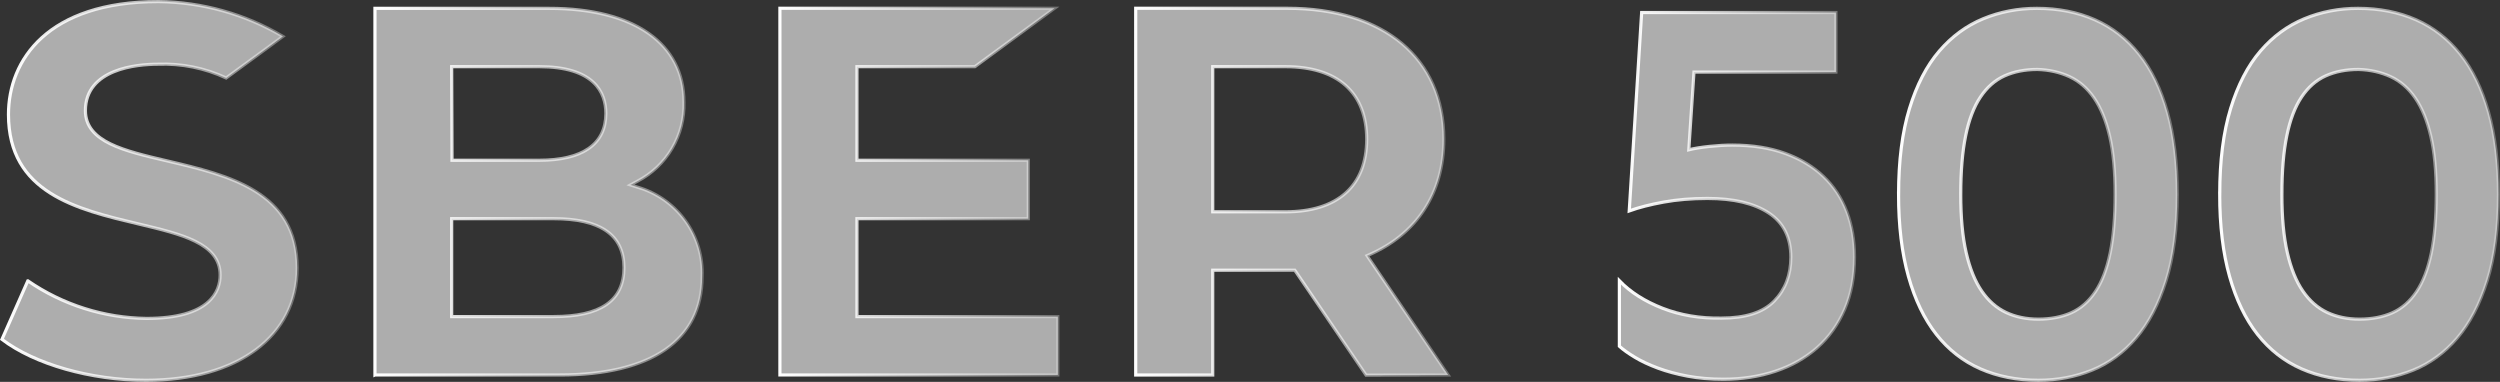
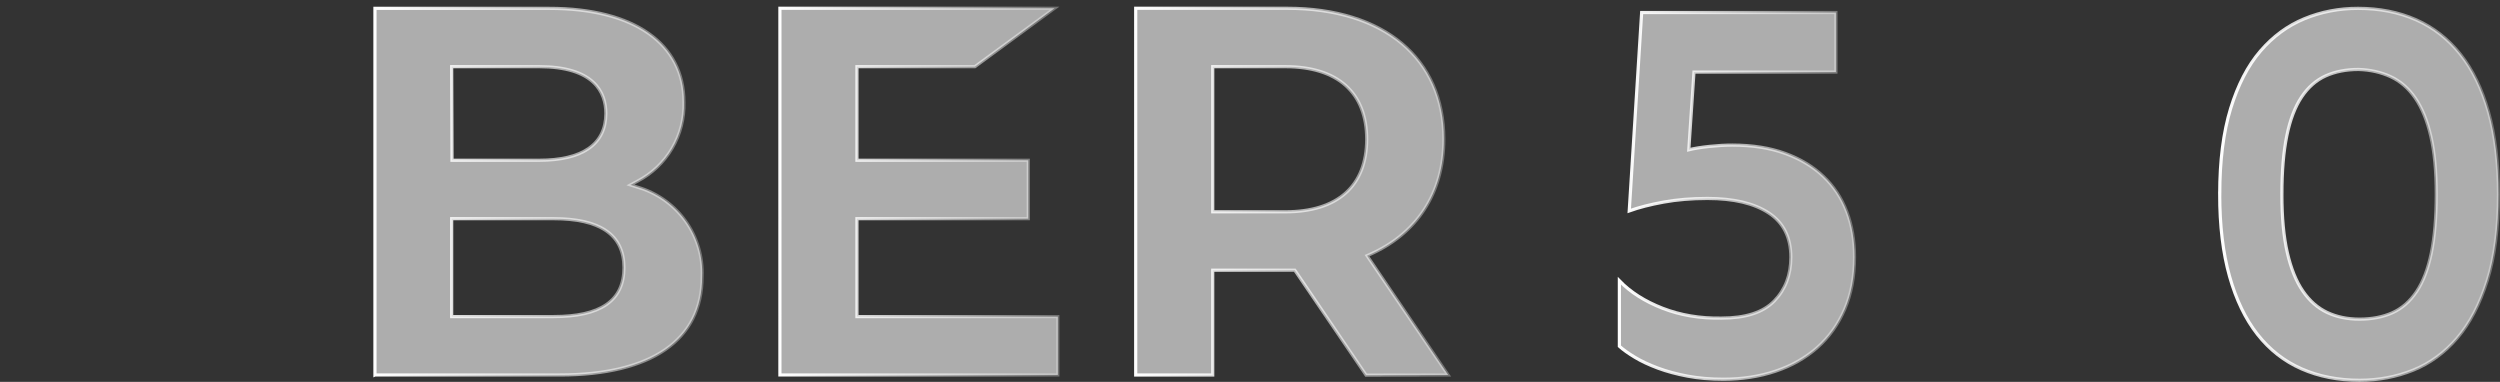
<svg xmlns="http://www.w3.org/2000/svg" xmlns:xlink="http://www.w3.org/1999/xlink" id="Layer_2" viewBox="0 0 1563.47 238.82">
  <rect x="0" y="0" width="1563.47" height="238.82" fill="#333333" stroke="none" />
  <defs>
    <style> .cls-1 { stroke: url(#linear-gradient-2); } .cls-1, .cls-2, .cls-3, .cls-4, .cls-5, .cls-6, .cls-7 { fill: rgba(255, 255, 255, .6); stroke-width: 2px; } .cls-2 { stroke: url(#linear-gradient-7); } .cls-3 { stroke: url(#linear-gradient); } .cls-4 { stroke: url(#linear-gradient-3); } .cls-5 { stroke: url(#linear-gradient-4); } .cls-6 { stroke: url(#linear-gradient-6); } .cls-7 { stroke: url(#linear-gradient-5); } </style>
    <linearGradient id="linear-gradient" x1="0" y1="762.83" x2="186.84" y2="762.83" gradientTransform="translate(0 882.24) scale(1 -1)" gradientUnits="userSpaceOnUse">
      <stop offset="0" stop-color="#fff" />
      <stop offset="1" stop-color="#fff" stop-opacity=".3" />
    </linearGradient>
    <linearGradient id="linear-gradient-2" x1="233.49" y1="762.37" x2="440.12" y2="762.37" xlink:href="#linear-gradient" />
    <linearGradient id="linear-gradient-3" x1="486.76" y1="762.4" x2="662.55" y2="762.4" xlink:href="#linear-gradient" />
    <linearGradient id="linear-gradient-4" x1="709.26" y1="762.35" x2="907.53" y2="762.35" xlink:href="#linear-gradient" />
    <linearGradient id="linear-gradient-5" x1="1011.74" y1="122.49" x2="1160.81" y2="122.49" gradientTransform="matrix(1,0,0,1,0,0)" xlink:href="#linear-gradient" />
    <linearGradient id="linear-gradient-6" x1="1186.35" y1="121.52" x2="1362.63" y2="121.52" gradientTransform="matrix(1,0,0,1,0,0)" xlink:href="#linear-gradient" />
    <linearGradient id="linear-gradient-7" x1="1387.19" y1="121.52" x2="1563.47" y2="121.52" gradientTransform="matrix(1,0,0,1,0,0)" xlink:href="#linear-gradient" />
  </defs>
  <g id="Layer_1-2" data-name="Layer_1">
    <g>
-       <path class="cls-3" d="M17.41,175.63c21.84,15.01,47.69,23.2,74.24,23.5h.01c19.7,0,31.23-4.15,37.84-9.7,6.64-5.57,8.17-12.42,8.17-17.43,0-10.05-6.23-16.46-15.61-21.11-9.28-4.6-21.89-7.6-35.26-10.79l-.26-.06h0c-19.34-4.6-39.66-9.45-55.17-19.32-7.73-4.92-14.24-11.07-18.82-19.03-4.57-7.96-7.25-17.78-7.25-30.09,0-17.07,6.14-34.69,20.88-48.05C40.91,10.2,64.36,1,99.13,1c27.41.3,54.25,7.81,77.8,21.76l-.11.08c-.85.62-2.06,1.52-3.54,2.61-2.96,2.18-6.98,5.13-11.21,8.24-8.09,5.94-16.94,12.42-20.63,15.07-13.32-6.21-27.95-9.16-42.66-8.59-6.73,0-17.97.74-27.56,4.67-4.81,1.97-9.26,4.77-12.52,8.74-3.27,3.98-5.28,9.09-5.28,15.59,0,9.89,6.23,16.2,15.58,20.77,9.32,4.55,22.01,7.52,35.46,10.66,19.27,4.52,39.62,9.31,55.18,18.97,7.76,4.82,14.29,10.83,18.89,18.61,4.6,7.77,7.3,17.35,7.31,29.36,0,21.31-9.25,38.84-25.65,51.07-16.42,12.25-40.07,19.21-68.87,19.21-34.53,0-69.62-10.04-90.09-25.59l16.17-36.6Z" />
      <path class="cls-1" d="M282.47,196.98v1h63.71c14.57,0,25.57-2.4,32.95-7.46,7.45-5.11,11.08-12.85,11.08-23.13s-3.74-18.04-11.24-23.15c-7.43-5.07-18.43-7.48-32.79-7.48h-63.71v60.22ZM283.47,41.7h-1v1s.2,56.53.2,56.53v1h54.45c13.41,0,23.83-2.43,30.94-7.33,7.16-4.94,10.83-12.33,10.83-21.91,0-6.59-1.8-13.97-8.04-19.69-6.23-5.7-16.7-9.6-33.72-9.6h-53.65ZM234.49,234.51V5.23h109.14c26.53,0,47.58,5.55,61.97,15.63,14.34,10.05,22.13,24.65,22.13,42.98v.03c.31,10.14-2.26,20.16-7.41,28.91-5.15,8.75-12.68,15.88-21.72,20.56h0s0,0,0,0l-2.22,1.2-2.07,1.12,2.24.71,2.39.76h0c12,3.52,22.48,10.93,29.76,21.05,7.28,10.13,10.93,22.39,10.39,34.83v.02s0,.02,0,.02c0,19.79-7.88,35.09-22.85,45.48-15.02,10.42-37.28,15.97-66.12,15.97h-115.6Z" />
      <path class="cls-4" d="M535.93,196.98v1h125.62v36.52h-173.8V5.18h171.74l-49.81,36.52h-73.76v58.54h107.15v36.52h-107.15v60.22Z" />
      <path class="cls-5" d="M759.43,41.7h-1v90.76h45.43c16.21,0,28.94-3.97,37.63-11.71,8.71-7.75,13.21-19.15,13.21-33.67s-4.5-25.92-13.21-33.67c-8.69-7.73-21.42-11.71-37.63-11.71h-44.43ZM855.62,160.9l50.02,73.61-51.32.09-44.27-65.17-.3-.44h-51.32v65.52h-48.17V5.18h94.71c30.37,0,54.87,7.89,71.76,22.02,16.86,14.11,26.23,34.52,26.23,59.78,0,34.09-17.13,59.52-46.91,72.43l-1.11.48.68,1Z" />
      <g>
        <path class="cls-7" d="M1039.79,192.78c11.12,4.33,23.38,6.38,36.77,6.16,15.11,0,26.13-3.58,33.04-10.74,6.91-7.16,10.37-16.27,10.37-27.33,0-12.36-4.59-21.58-13.77-27.65-9.18-6.07-21.98-9.11-38.39-9.11-9.94,0-19.06.76-27.37,2.27-8.31,1.51-15.5,3.35-21.54,5.51l7.77-124.07h121.48v37.25h-88.76l-3.24,48.59c3.45-.86,7.77-1.56,12.96-2.11,5.18-.54,9.93-.81,14.25-.81,12.52,0,23.54,1.73,33.04,5.18,9.5,3.46,17.49,8.26,23.97,14.42,6.48,6.15,11.34,13.5,14.58,22.03,3.24,8.53,4.86,17.98,4.86,28.34,0,12.31-2.06,23.22-6.16,32.72-4.11,9.51-9.83,17.49-17.17,23.97-7.35,6.48-16.04,11.39-26.08,14.74s-20.89,5.02-32.55,5.02c-8.21,0-15.71-.65-22.51-1.93-6.8-1.29-12.96-2.95-18.47-5s-10.32-4.3-14.41-6.77c-4.11-2.47-7.35-4.78-9.72-6.93v-40.95c6.91,7.14,15.92,12.88,27.05,17.2Z" />
-         <path class="cls-6" d="M1187.35,121.52c0-20.95,2.27-38.82,6.8-53.61,4.54-14.79,10.74-26.78,18.62-35.96,7.88-9.18,17.06-15.92,27.54-20.25,10.47-4.32,21.65-6.48,33.53-6.48,13.39,0,25.48,2.38,36.28,7.13,10.8,4.75,20.03,11.94,27.7,21.54,7.66,9.61,13.55,21.7,17.65,36.28,4.1,14.58,6.16,31.7,6.16,51.34,0,21.17-2.32,39.15-6.97,53.94-4.65,14.8-10.91,26.78-18.79,35.96-7.89,9.18-17.06,15.87-27.54,20.08-10.48,4.21-21.65,6.32-33.53,6.32-13.39,0-25.49-2.38-36.28-7.13-10.8-4.75-19.98-11.93-27.54-21.54-7.56-9.61-13.39-21.71-17.49-36.28-4.11-14.58-6.16-31.69-6.16-51.35ZM1226.22,121.52c0,14.41,1.13,26.56,3.4,36.45,2.27,9.9,5.51,17.91,9.72,24.04s9.28,10.59,15.23,13.39c5.94,2.79,12.68,4.19,20.25,4.19s14.63-1.34,20.57-4.03c5.94-2.69,10.96-7.1,15.06-13.23,4.1-6.13,7.18-14.2,9.23-24.2,2.05-10,3.08-22.21,3.08-36.62s-1.13-26.5-3.4-36.29c-2.27-9.78-5.51-17.74-9.72-23.87-4.21-6.13-9.34-10.59-15.39-13.39-6.05-2.79-12.74-4.3-20.08-4.52-7.77,0-14.63,1.35-20.57,4.03-5.94,2.69-10.96,7.1-15.06,13.23-4.1,6.13-7.18,14.19-9.23,24.2-2.05,10-3.08,22.21-3.08,36.62Z" />
        <path class="cls-2" d="M1388.19,121.52c0-20.95,2.27-38.82,6.8-53.61,4.54-14.79,10.74-26.78,18.62-35.96,7.88-9.18,17.06-15.92,27.54-20.25,10.47-4.32,21.65-6.48,33.53-6.48,13.39,0,25.48,2.38,36.28,7.13,10.8,4.75,20.03,11.94,27.7,21.54,7.66,9.61,13.55,21.7,17.65,36.28,4.1,14.58,6.16,31.7,6.16,51.34,0,21.17-2.32,39.15-6.97,53.94-4.65,14.8-10.91,26.78-18.79,35.96-7.89,9.18-17.06,15.87-27.54,20.08-10.48,4.21-21.65,6.32-33.53,6.32-13.39,0-25.49-2.38-36.28-7.13-10.8-4.75-19.98-11.93-27.54-21.54-7.56-9.61-13.39-21.71-17.49-36.28-4.11-14.58-6.16-31.69-6.16-51.35ZM1427.06,121.52c0,14.41,1.13,26.56,3.4,36.45,2.27,9.9,5.51,17.91,9.72,24.04s9.28,10.59,15.23,13.39c5.94,2.79,12.68,4.19,20.25,4.19s14.63-1.34,20.57-4.03c5.94-2.69,10.96-7.1,15.06-13.23,4.1-6.13,7.18-14.2,9.23-24.2,2.05-10,3.08-22.21,3.08-36.62s-1.13-26.5-3.4-36.29c-2.27-9.78-5.51-17.74-9.72-23.87-4.21-6.13-9.34-10.59-15.39-13.39-6.05-2.79-12.74-4.3-20.08-4.52-7.77,0-14.63,1.35-20.57,4.03-5.94,2.69-10.96,7.1-15.06,13.23-4.1,6.13-7.18,14.19-9.23,24.2-2.05,10-3.08,22.21-3.08,36.62Z" />
      </g>
    </g>
  </g>
</svg>